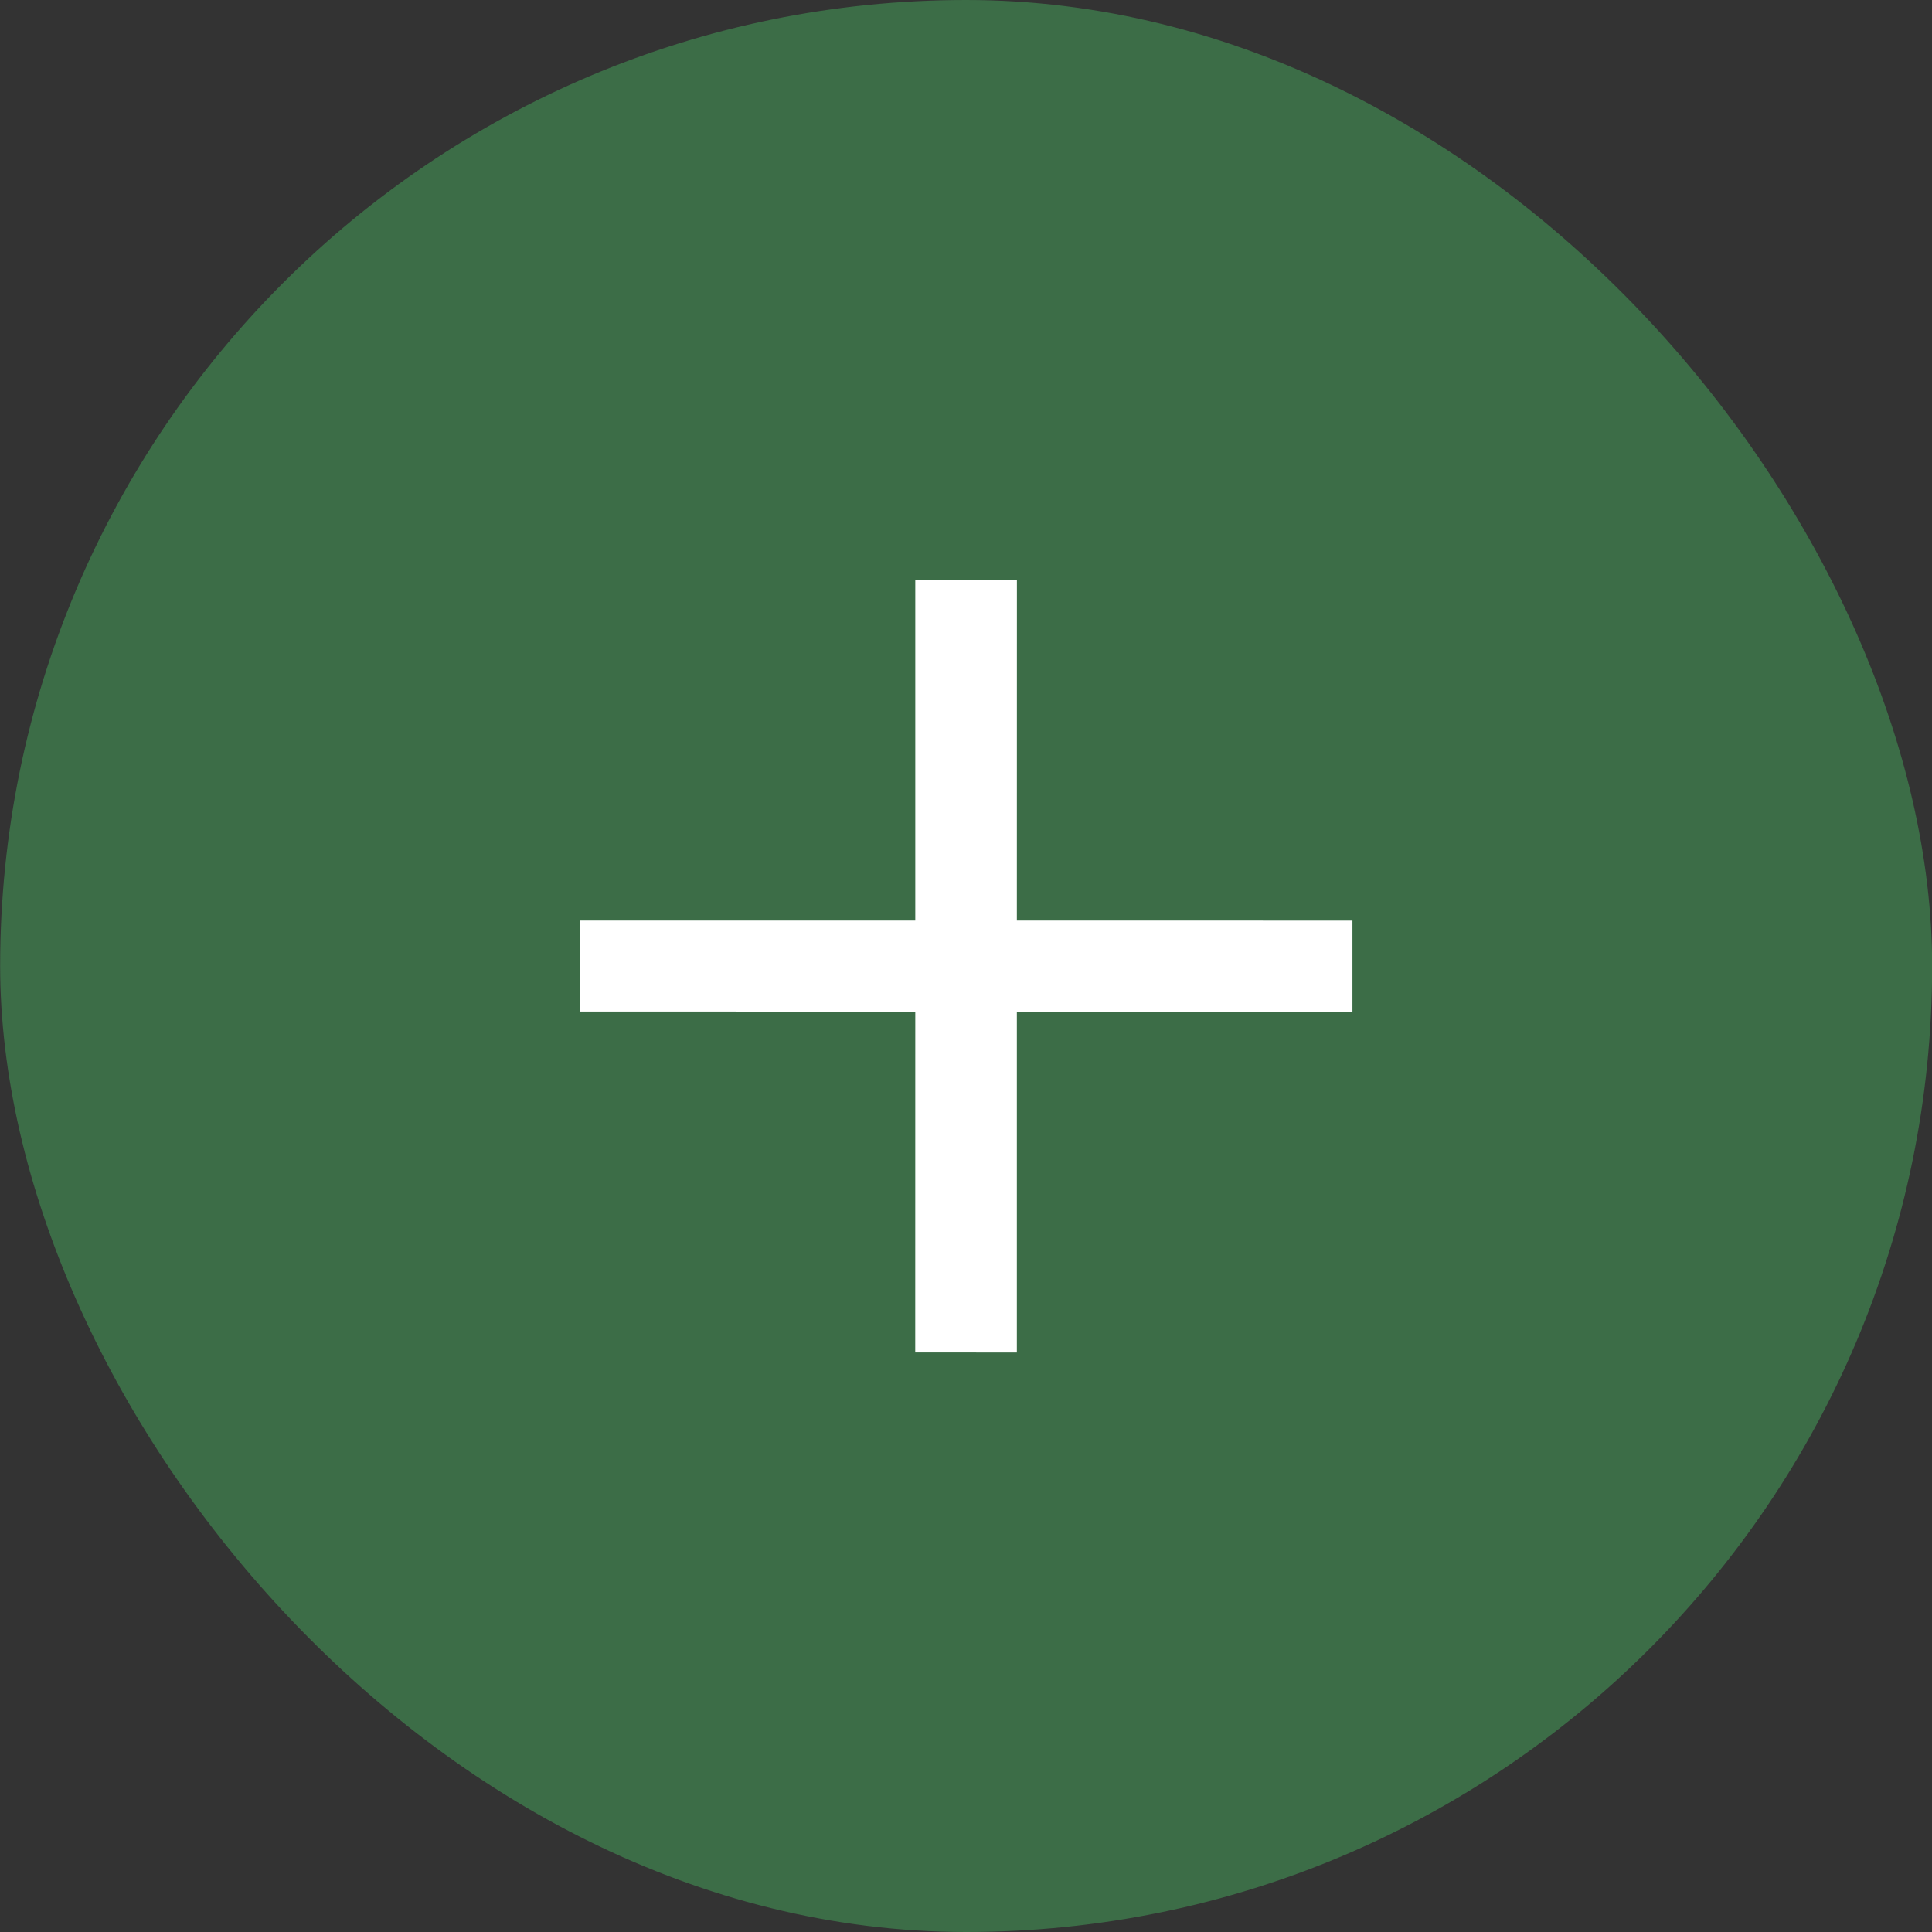
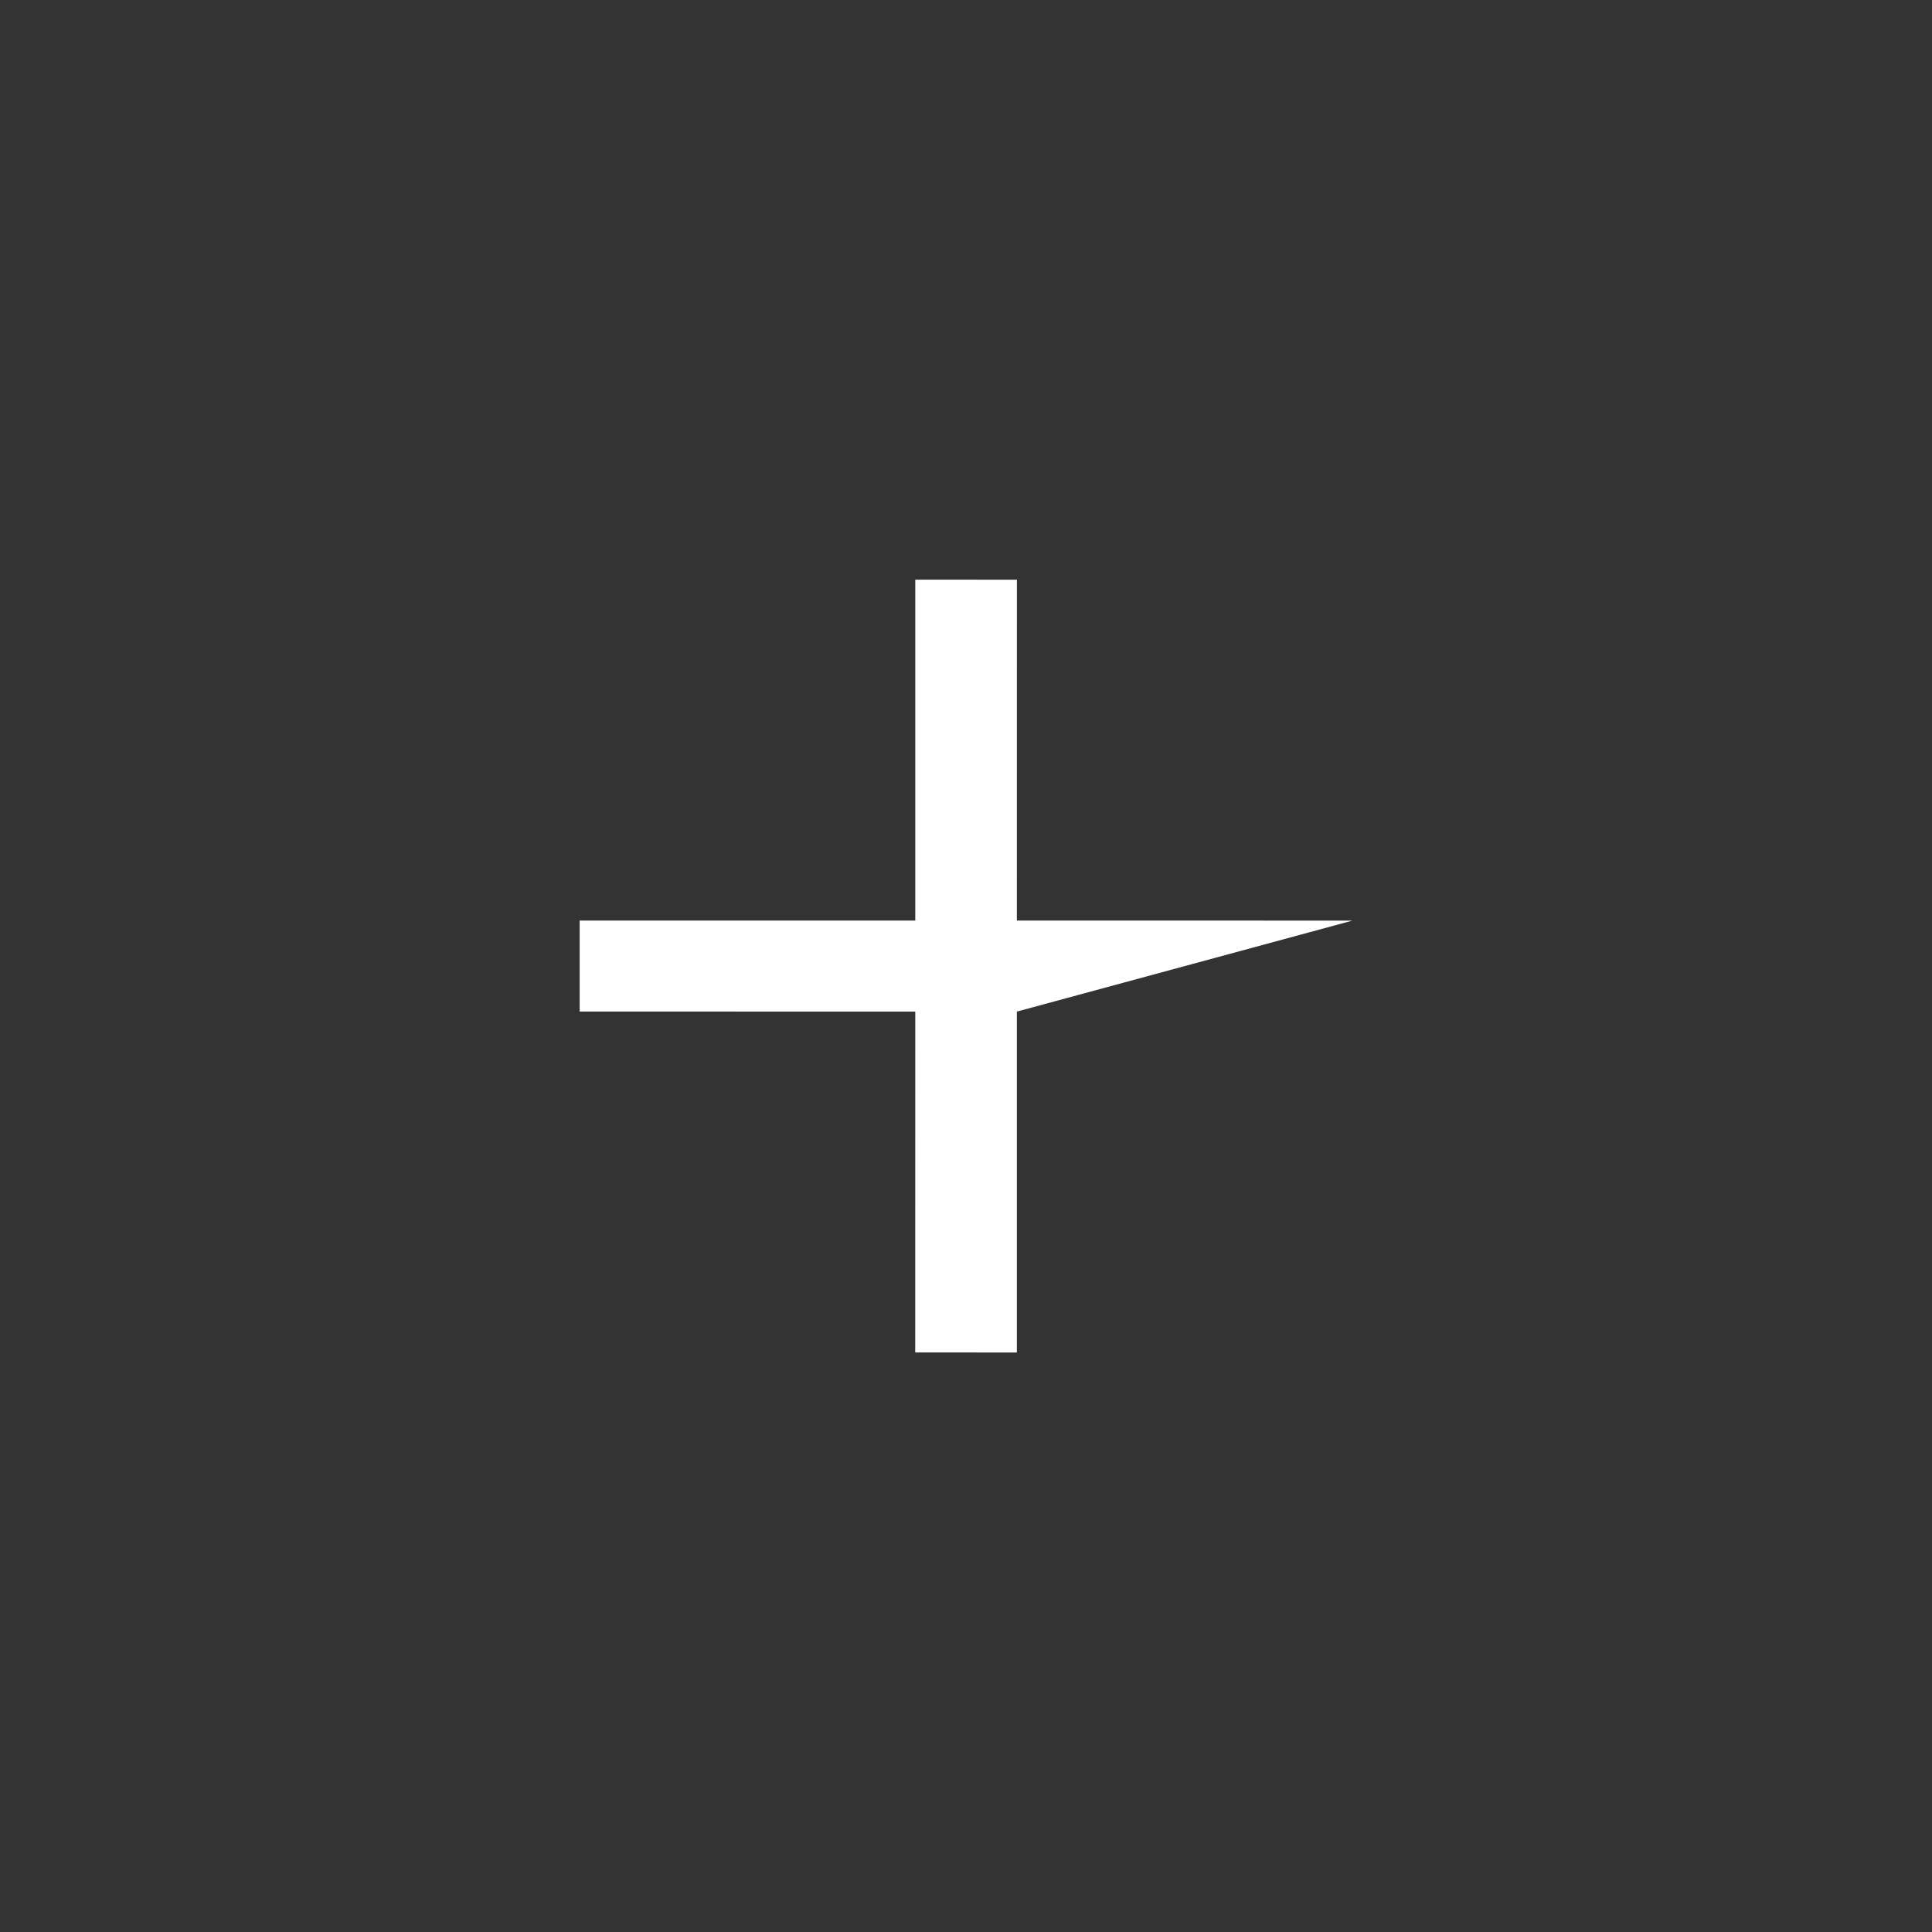
<svg xmlns="http://www.w3.org/2000/svg" width="40" height="40" viewBox="0 0 40 40" fill="none">
  <rect x="0" y="0" width="40" height="40" fill="#333333" stroke="none" />
-   <rect x="0.003" width="40" height="40" rx="20" fill="#3C6D47" />
-   <path d="M18.949 28.001L18.95 20.944L12.001 20.943L12.001 19.059L18.95 19.059L18.95 12.001L21.054 12.002L21.053 19.059L28.001 19.06L28.001 20.944L21.053 20.944L21.053 28.002L18.949 28.001Z" fill="white" />
+   <path d="M18.949 28.001L18.95 20.944L12.001 20.943L12.001 19.059L18.95 19.059L18.95 12.001L21.054 12.002L21.053 19.059L28.001 19.06L21.053 20.944L21.053 28.002L18.949 28.001Z" fill="white" />
</svg>